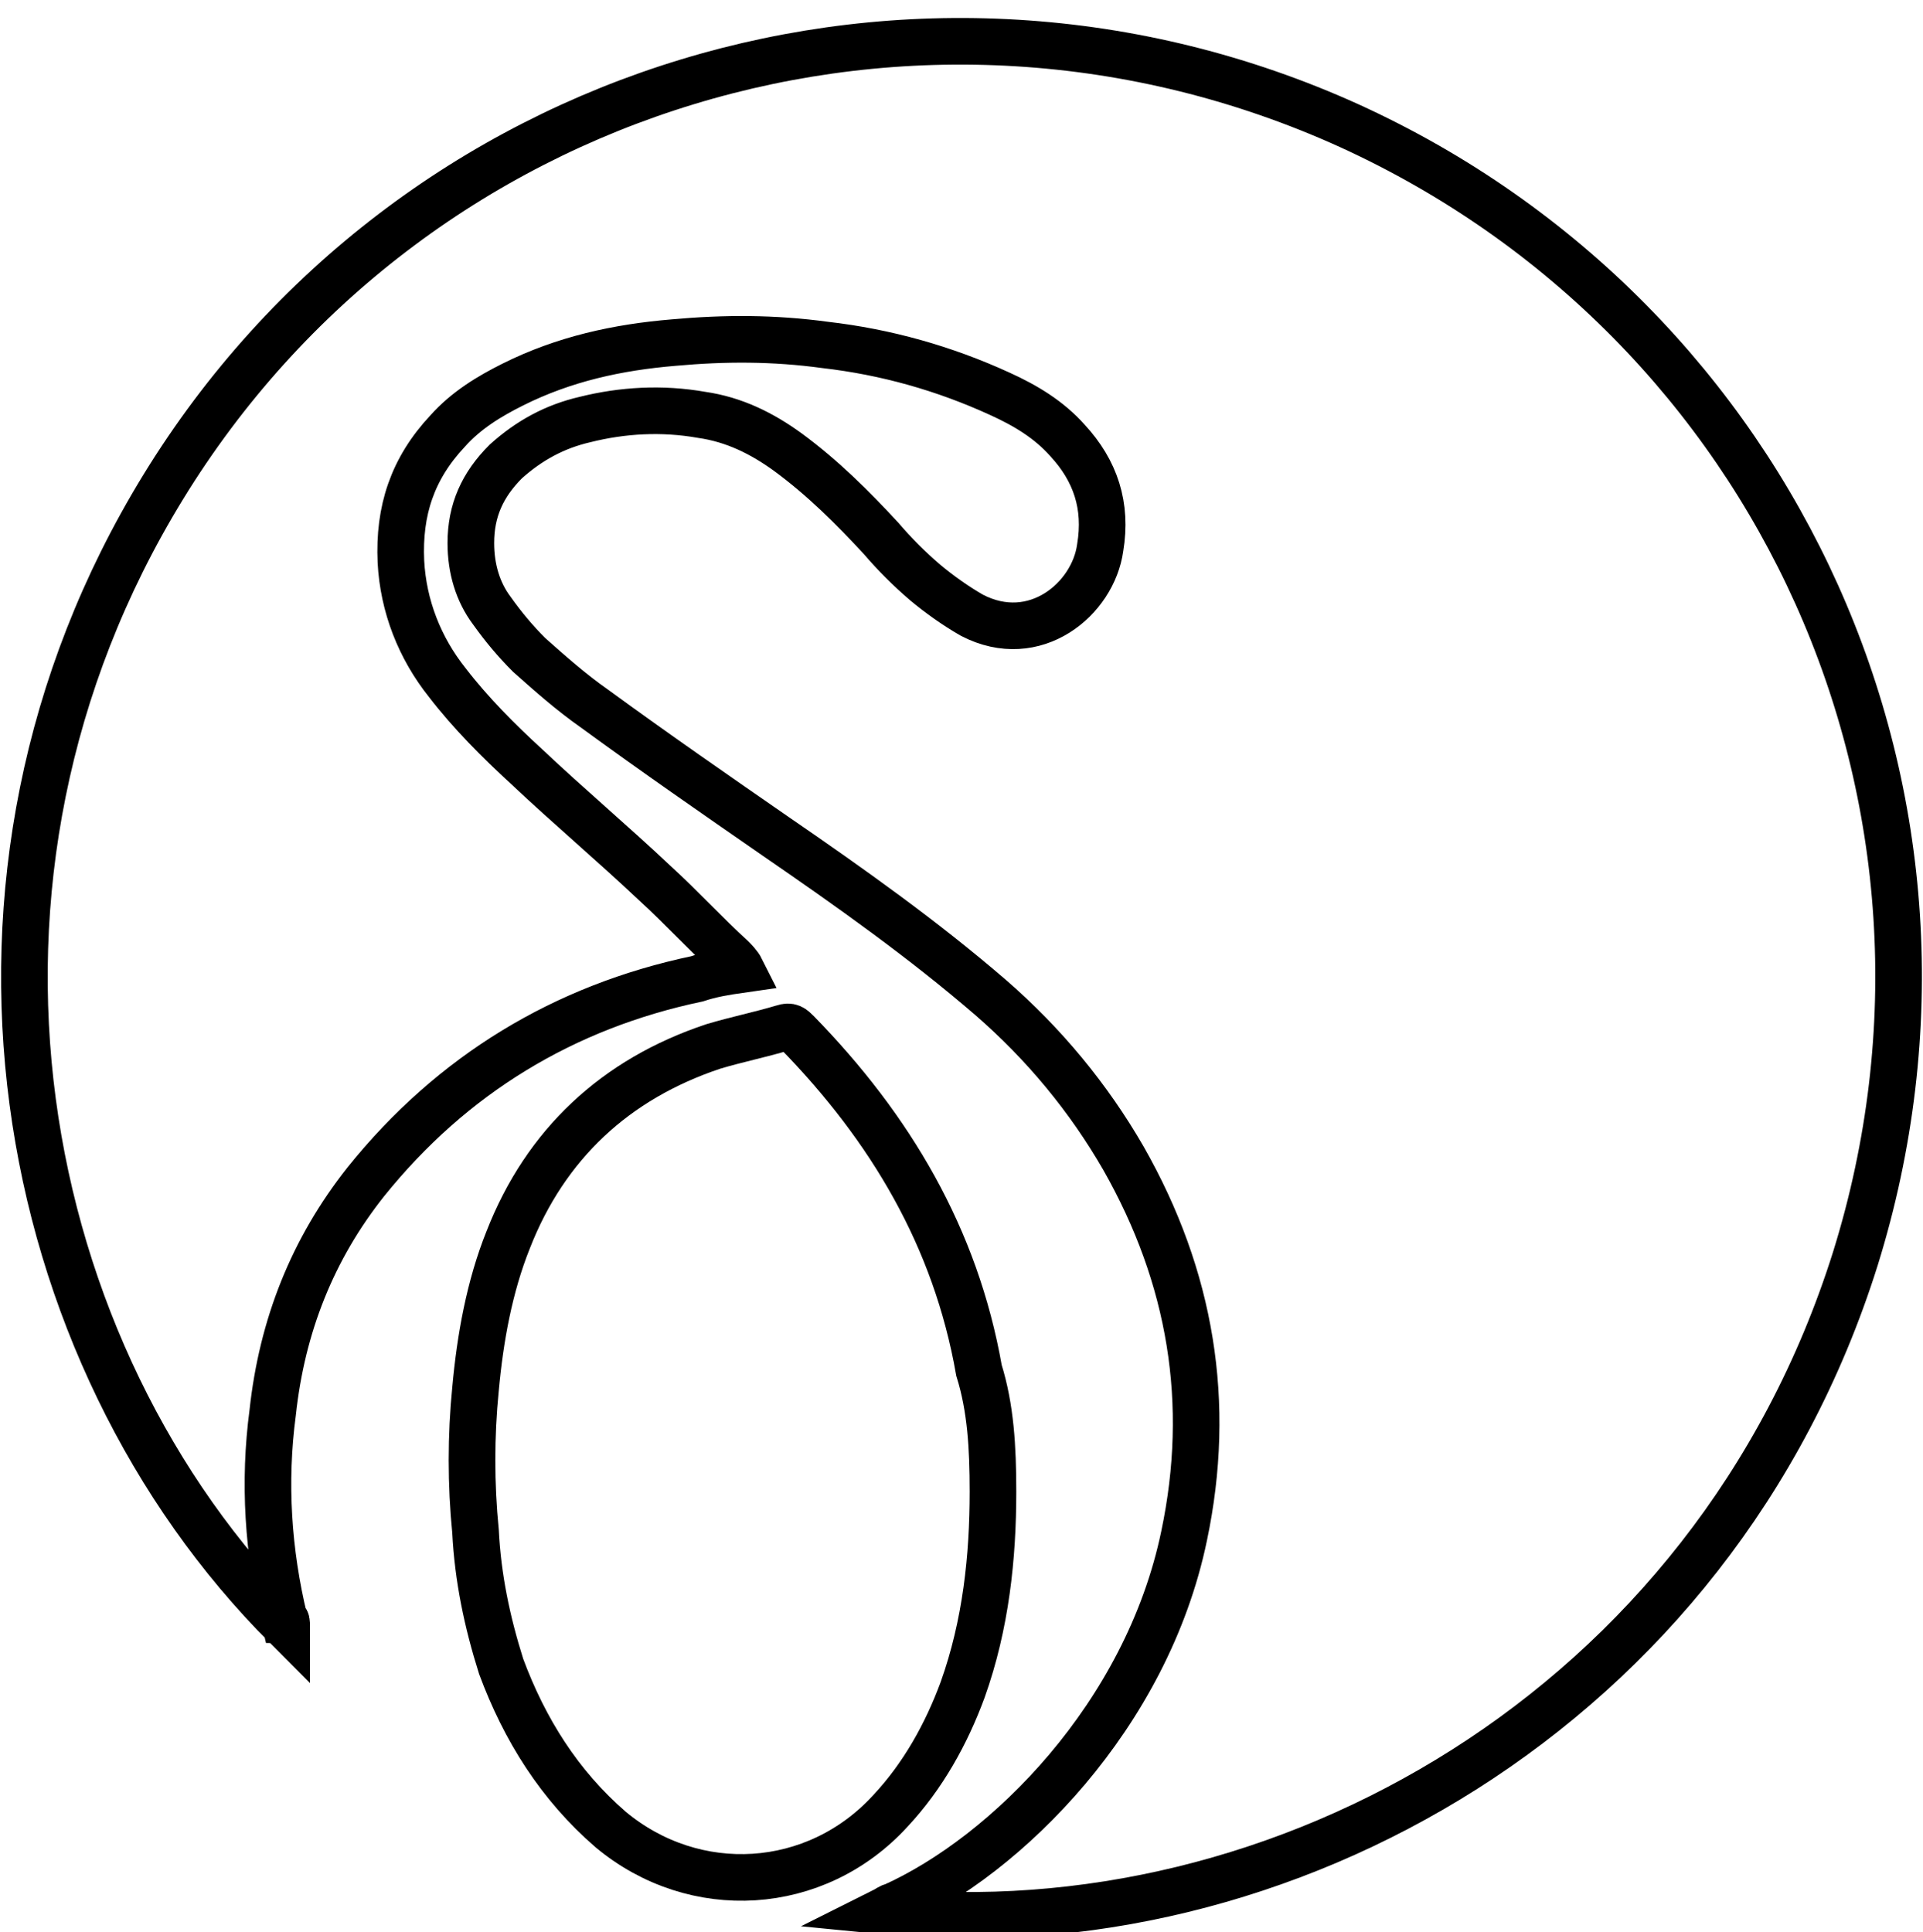
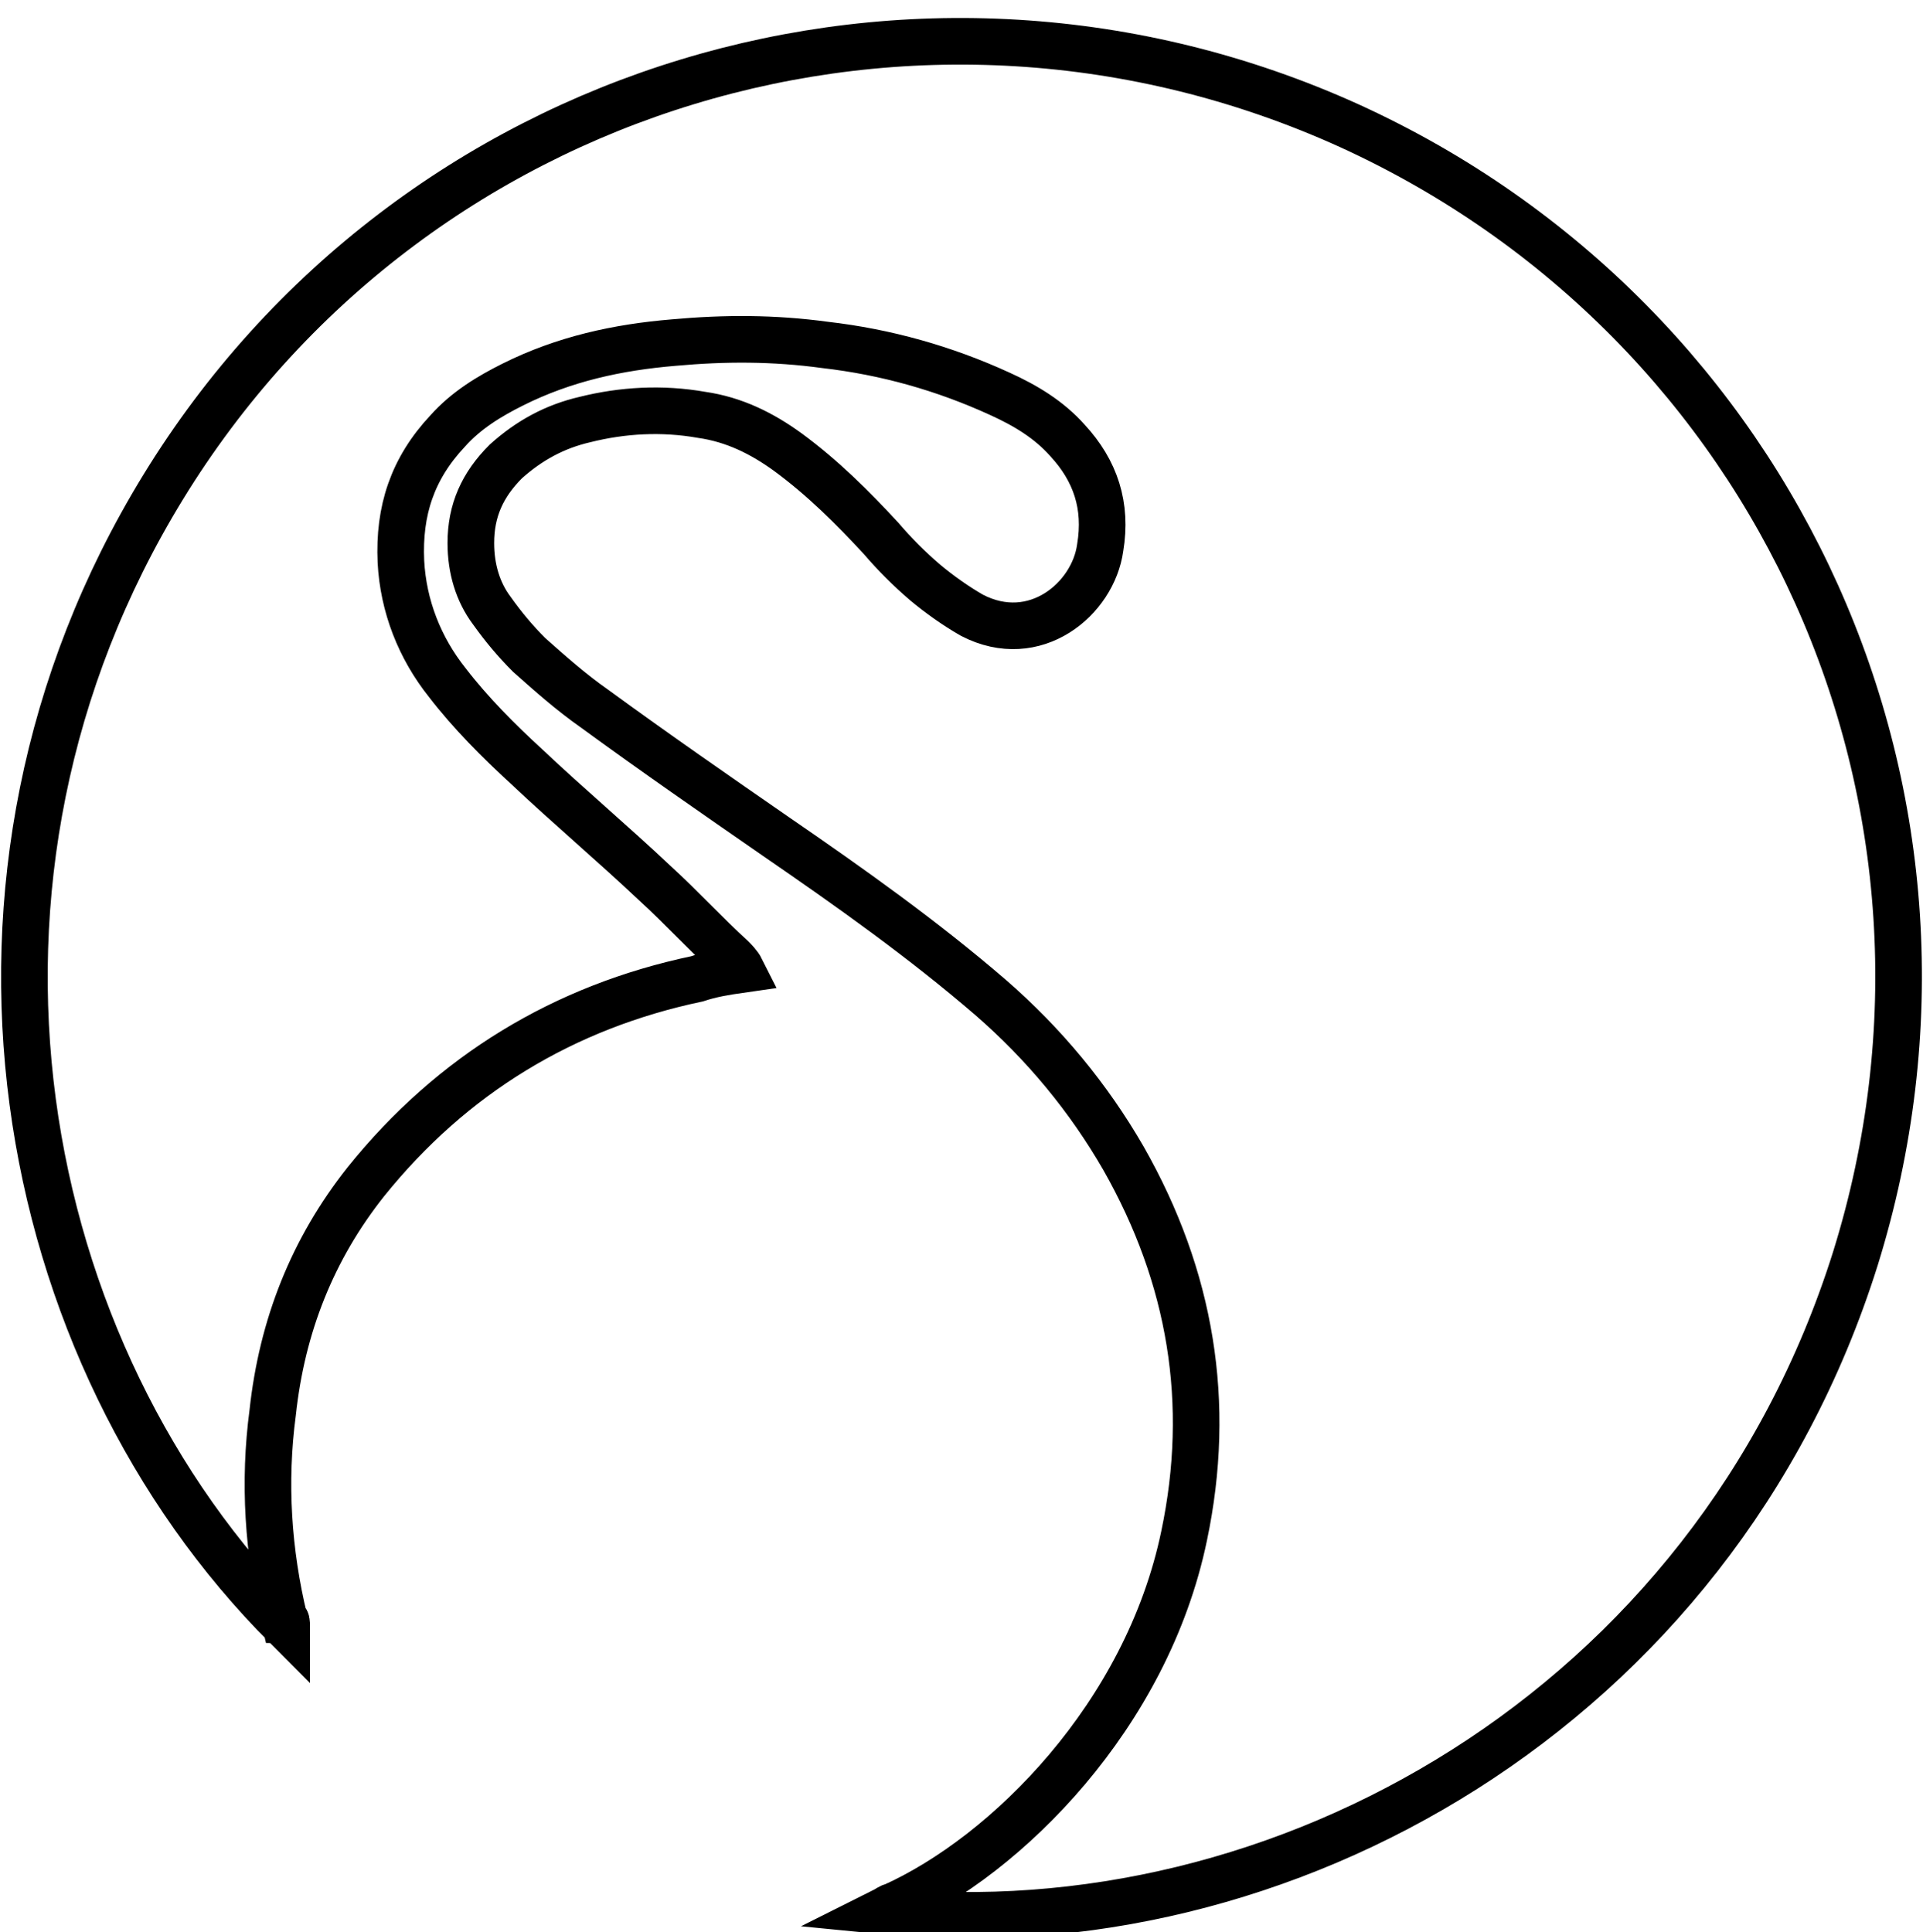
<svg xmlns="http://www.w3.org/2000/svg" version="1.1" id="Layer_1" x="0px" y="0px" width="82.5px" height="82.9px" viewBox="0 0 82.5 82.9" style="enable-background:new 0 0 82.5 82.9;" xml:space="preserve">
  <style type="text/css">
	.st0{fill:none;stroke:#000000;stroke-width:2;stroke-miterlimit:10;}
</style>
  <path class="st0" d="M12.3,69.8C0.6,58.1-3.3,37.7,7,20.9C17.6,3.6,39.4-3,57.9,5.4c18.4,8.4,27.8,29,21.7,48.6  c-6.1,19.4-24.7,29.7-41.7,28c0.2-0.1,0.3-0.2,0.4-0.2c4.9-2.2,10.9-8.2,12.5-15.9c1.2-5.7,0.3-11.1-2.6-16.2  c-1.5-2.6-3.4-4.9-5.7-6.9c-2.9-2.5-6-4.7-9.2-6.9c-2.6-1.8-5.2-3.6-7.8-5.5c-1-0.7-1.9-1.5-2.8-2.3c-0.6-0.6-1.1-1.2-1.6-1.9  c-0.6-0.8-0.9-1.8-0.9-2.9c0-1.4,0.5-2.5,1.5-3.5c1-0.9,2.1-1.5,3.4-1.8c1.6-0.4,3.3-0.5,5-0.2c1.4,0.2,2.6,0.8,3.7,1.6  c1.5,1.1,2.8,2.4,4,3.7c0.6,0.7,1.2,1.3,1.9,1.9c0.6,0.5,1.3,1,2,1.4c2.7,1.4,5.2-0.7,5.5-2.9c0.3-1.8-0.2-3.3-1.4-4.6  c-0.8-0.9-1.8-1.5-2.9-2c-2.4-1.1-4.9-1.8-7.5-2.1c-2.2-0.3-4.3-0.3-6.5-0.1c-2.4,0.2-4.7,0.7-6.9,1.8c-1,0.5-2,1.1-2.8,2  c-1.5,1.6-2.1,3.4-2,5.6c0.1,1.9,0.8,3.7,2,5.2c1,1.3,2.2,2.5,3.4,3.6c1.8,1.7,3.7,3.3,5.5,5c1.1,1,2.2,2.2,3.3,3.2  c0.1,0.1,0.3,0.3,0.4,0.5c-0.7,0.1-1.3,0.2-1.9,0.4c-5.7,1.2-10.5,4.1-14.2,8.7c-2.3,2.9-3.6,6.2-4,9.9c-0.4,3-0.2,6,0.5,8.9  C12.3,69.5,12.3,69.6,12.3,69.8z" />
-   <path class="st0" d="M42.6,64c0,2.8-0.3,5.7-1.3,8.5c-0.7,1.9-1.7,3.7-3.1,5.2c-3.2,3.5-8.4,3.8-12,0.8c-2.2-1.9-3.7-4.3-4.7-7  c-0.6-1.9-1-3.8-1.1-5.8c-0.2-2-0.2-4.1,0-6.1c0.2-2.2,0.6-4.4,1.4-6.4c1.6-4.1,4.6-6.9,8.8-8.3c1-0.3,2-0.5,3-0.8  c0.3-0.1,0.4,0,0.6,0.2c4,4.1,6.8,8.8,7.8,14.5C42.5,60.4,42.6,62.1,42.6,64z" />
</svg>